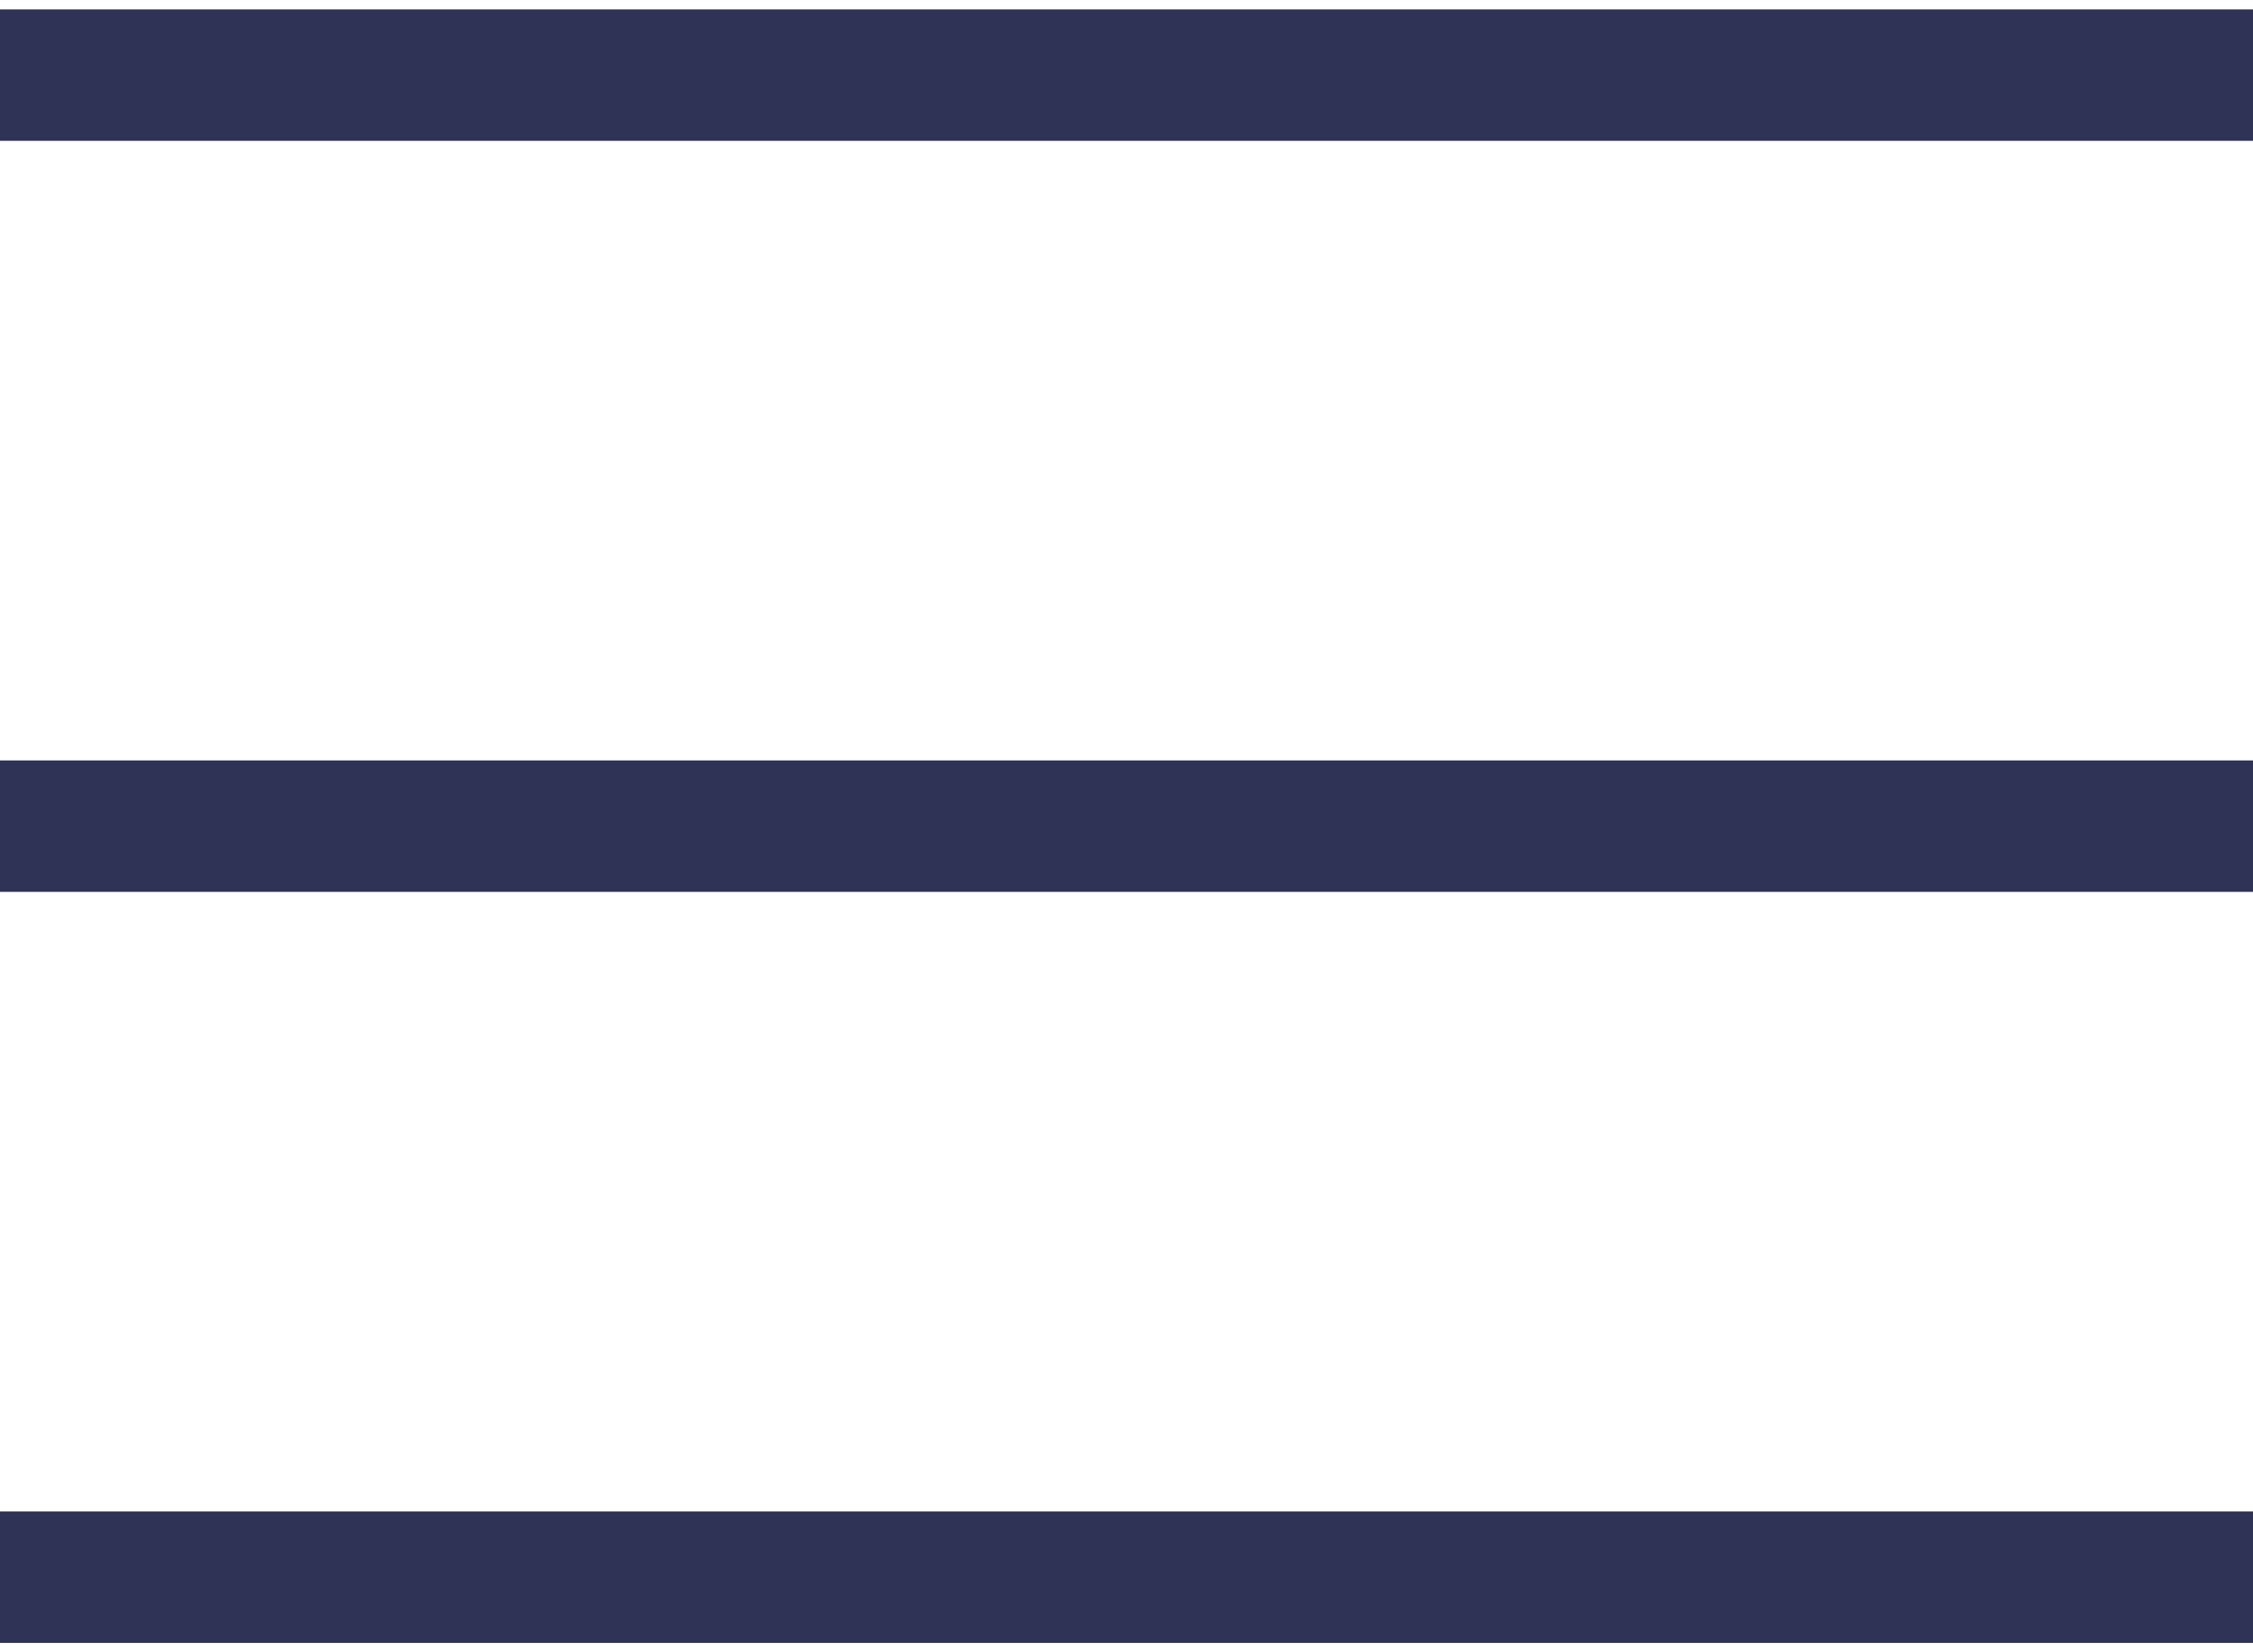
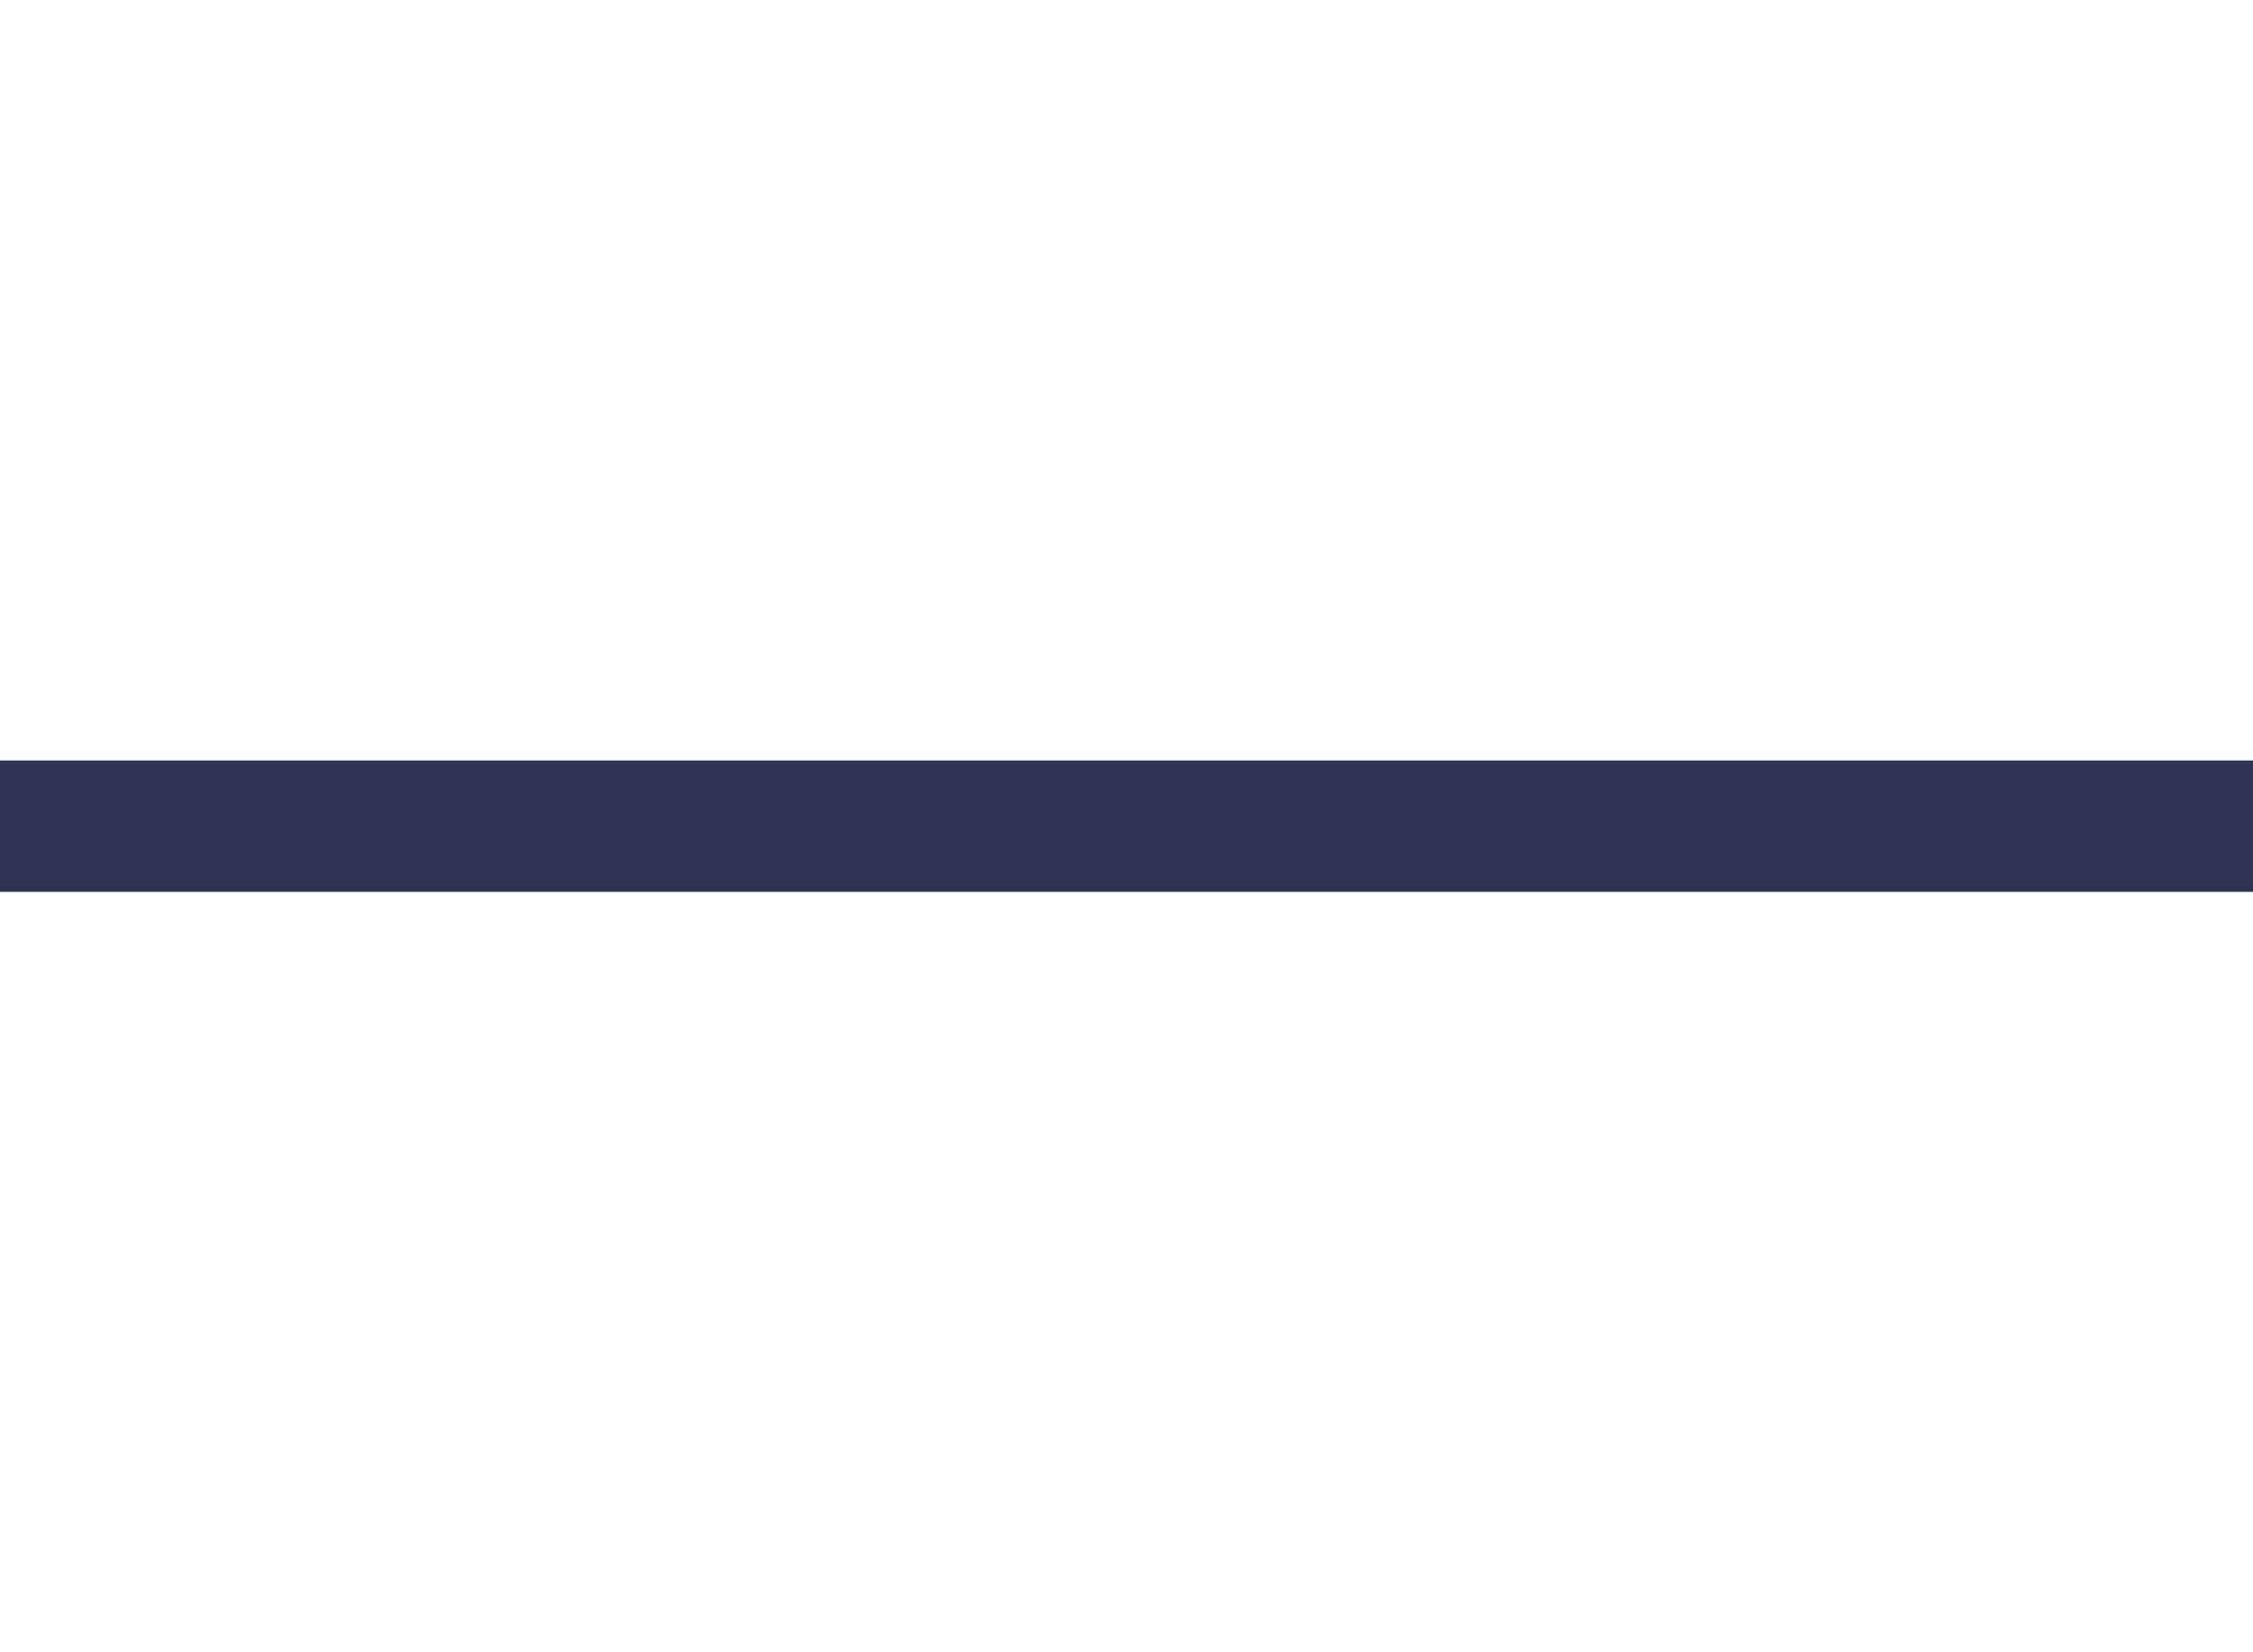
<svg xmlns="http://www.w3.org/2000/svg" width="30" height="22" viewBox="0 0 30 22" fill="none">
-   <path d="M30 1L0 1" stroke="#2F3355" stroke-width="1.75" />
  <path d="M30 11L0 11" stroke="#2F3355" stroke-width="1.75" />
-   <path d="M30 21L0 21" stroke="#2F3355" stroke-width="1.75" />
</svg>